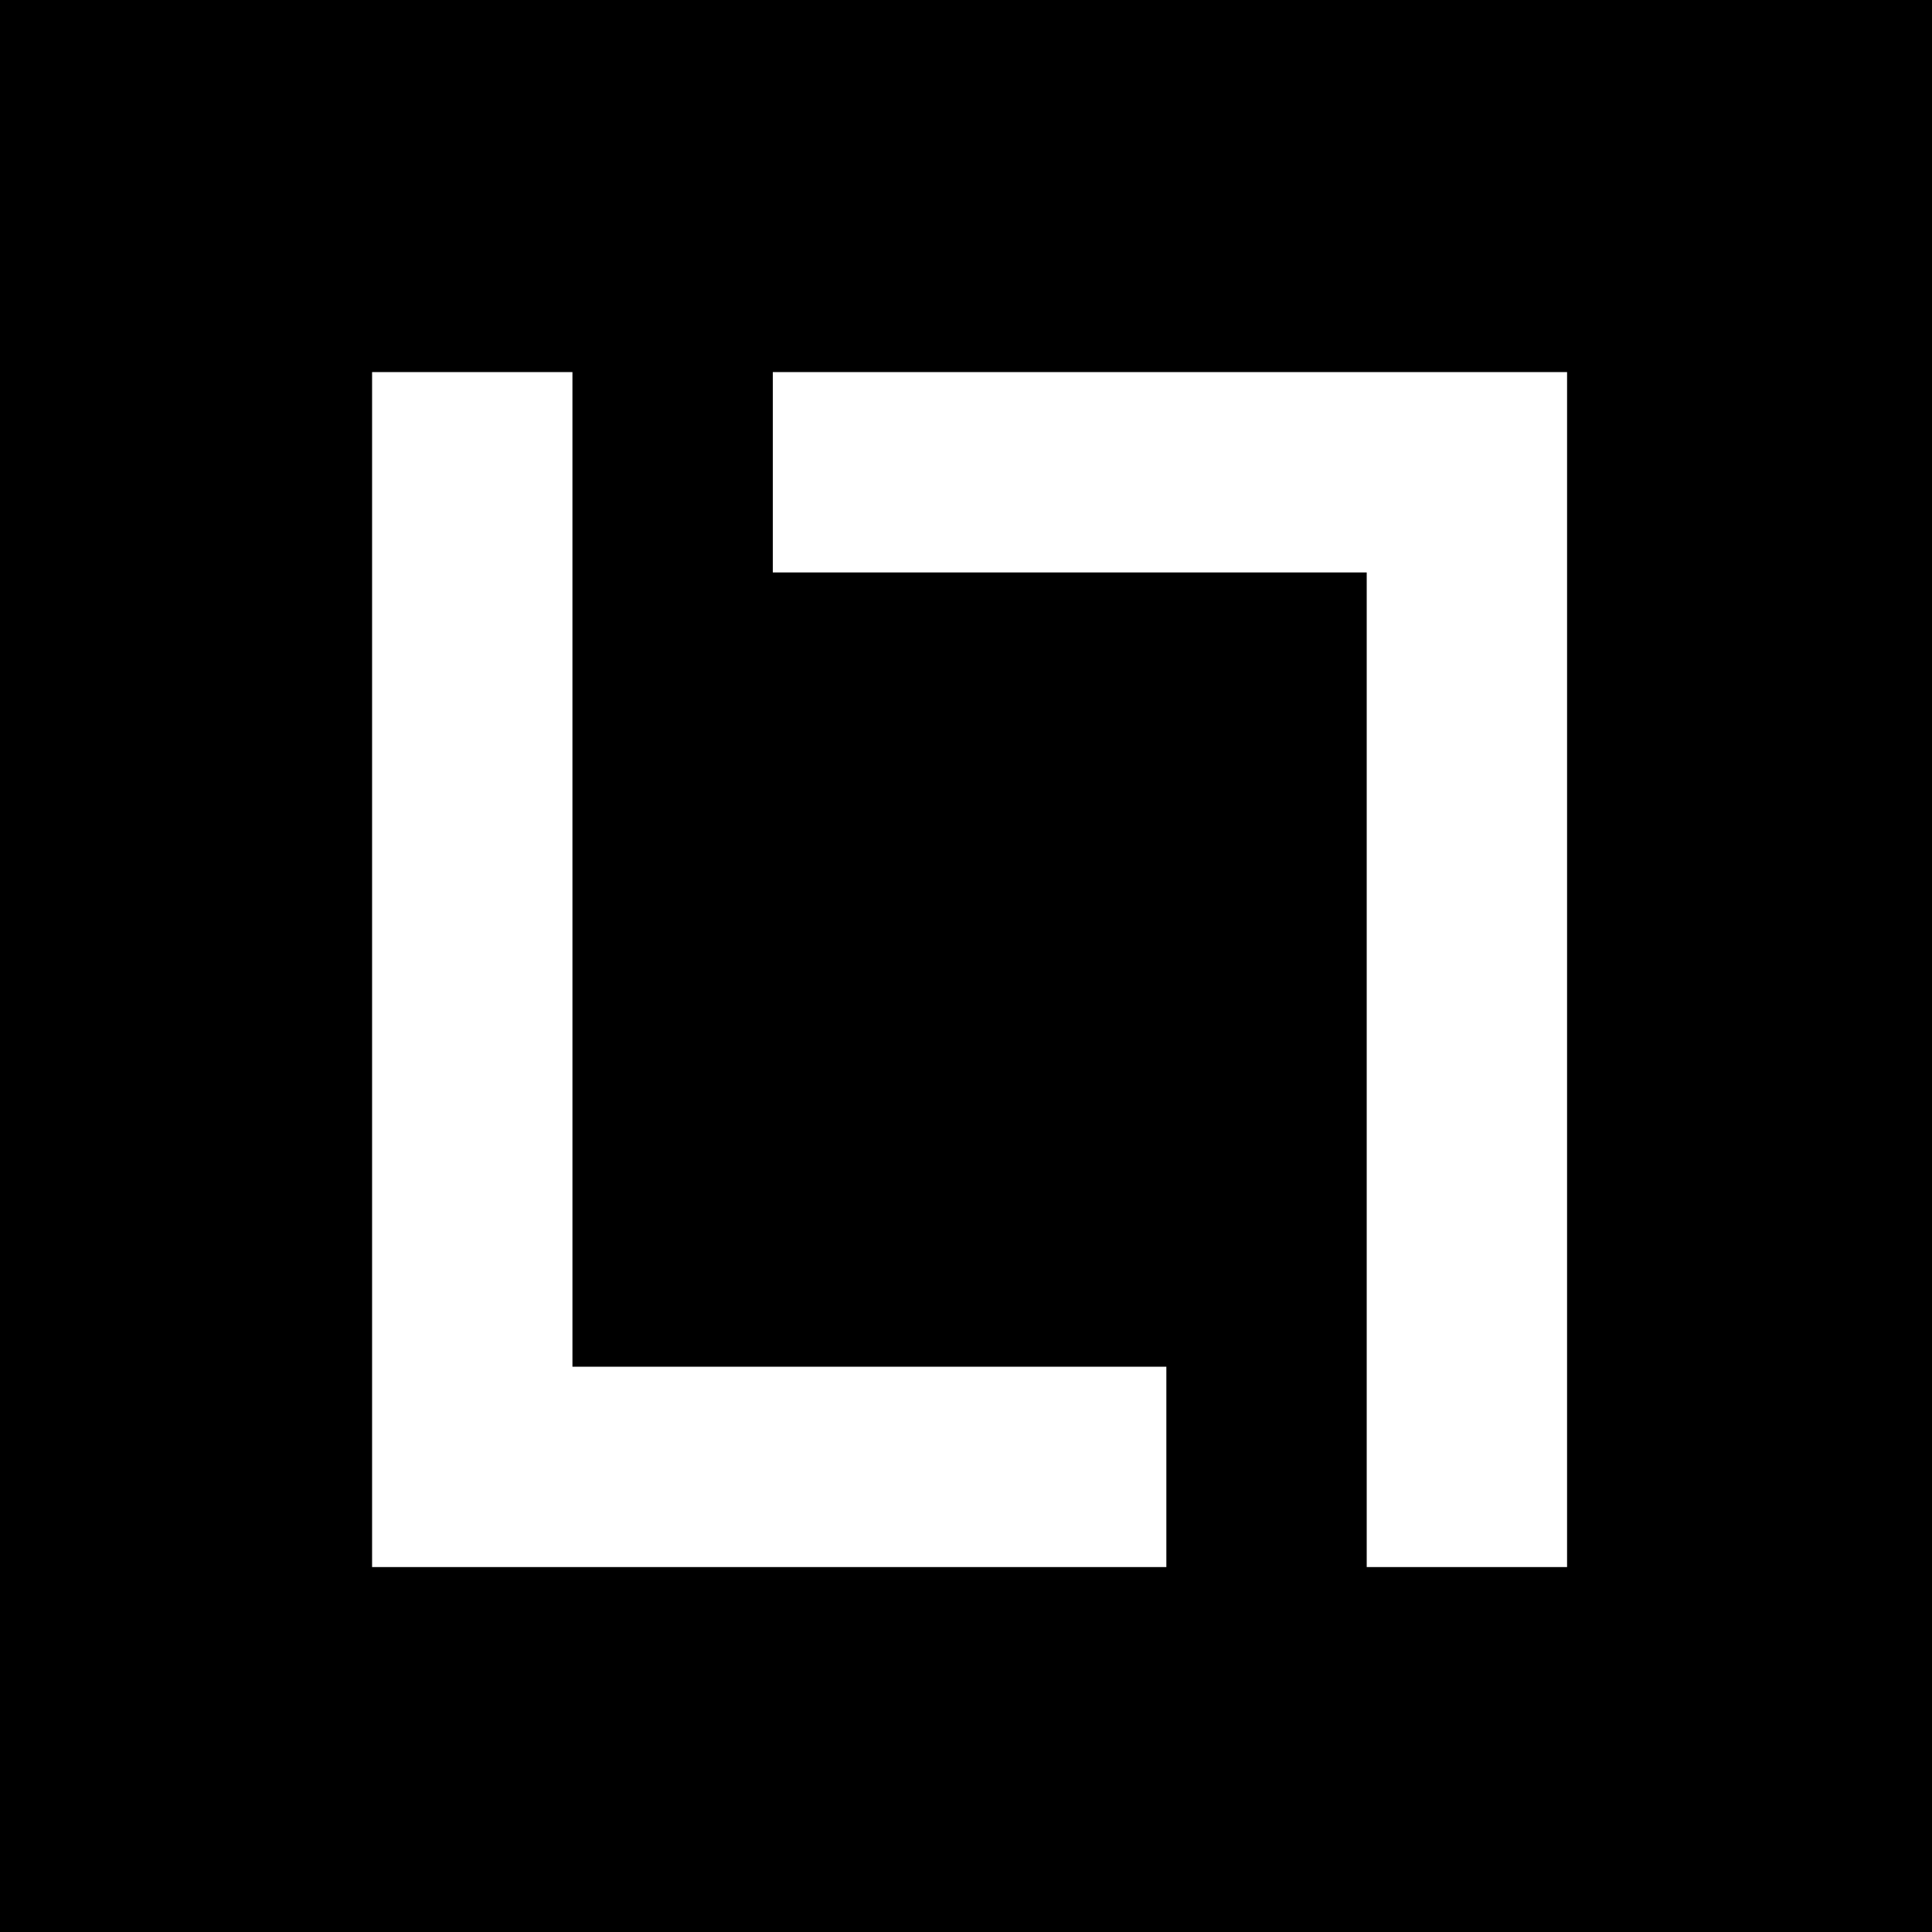
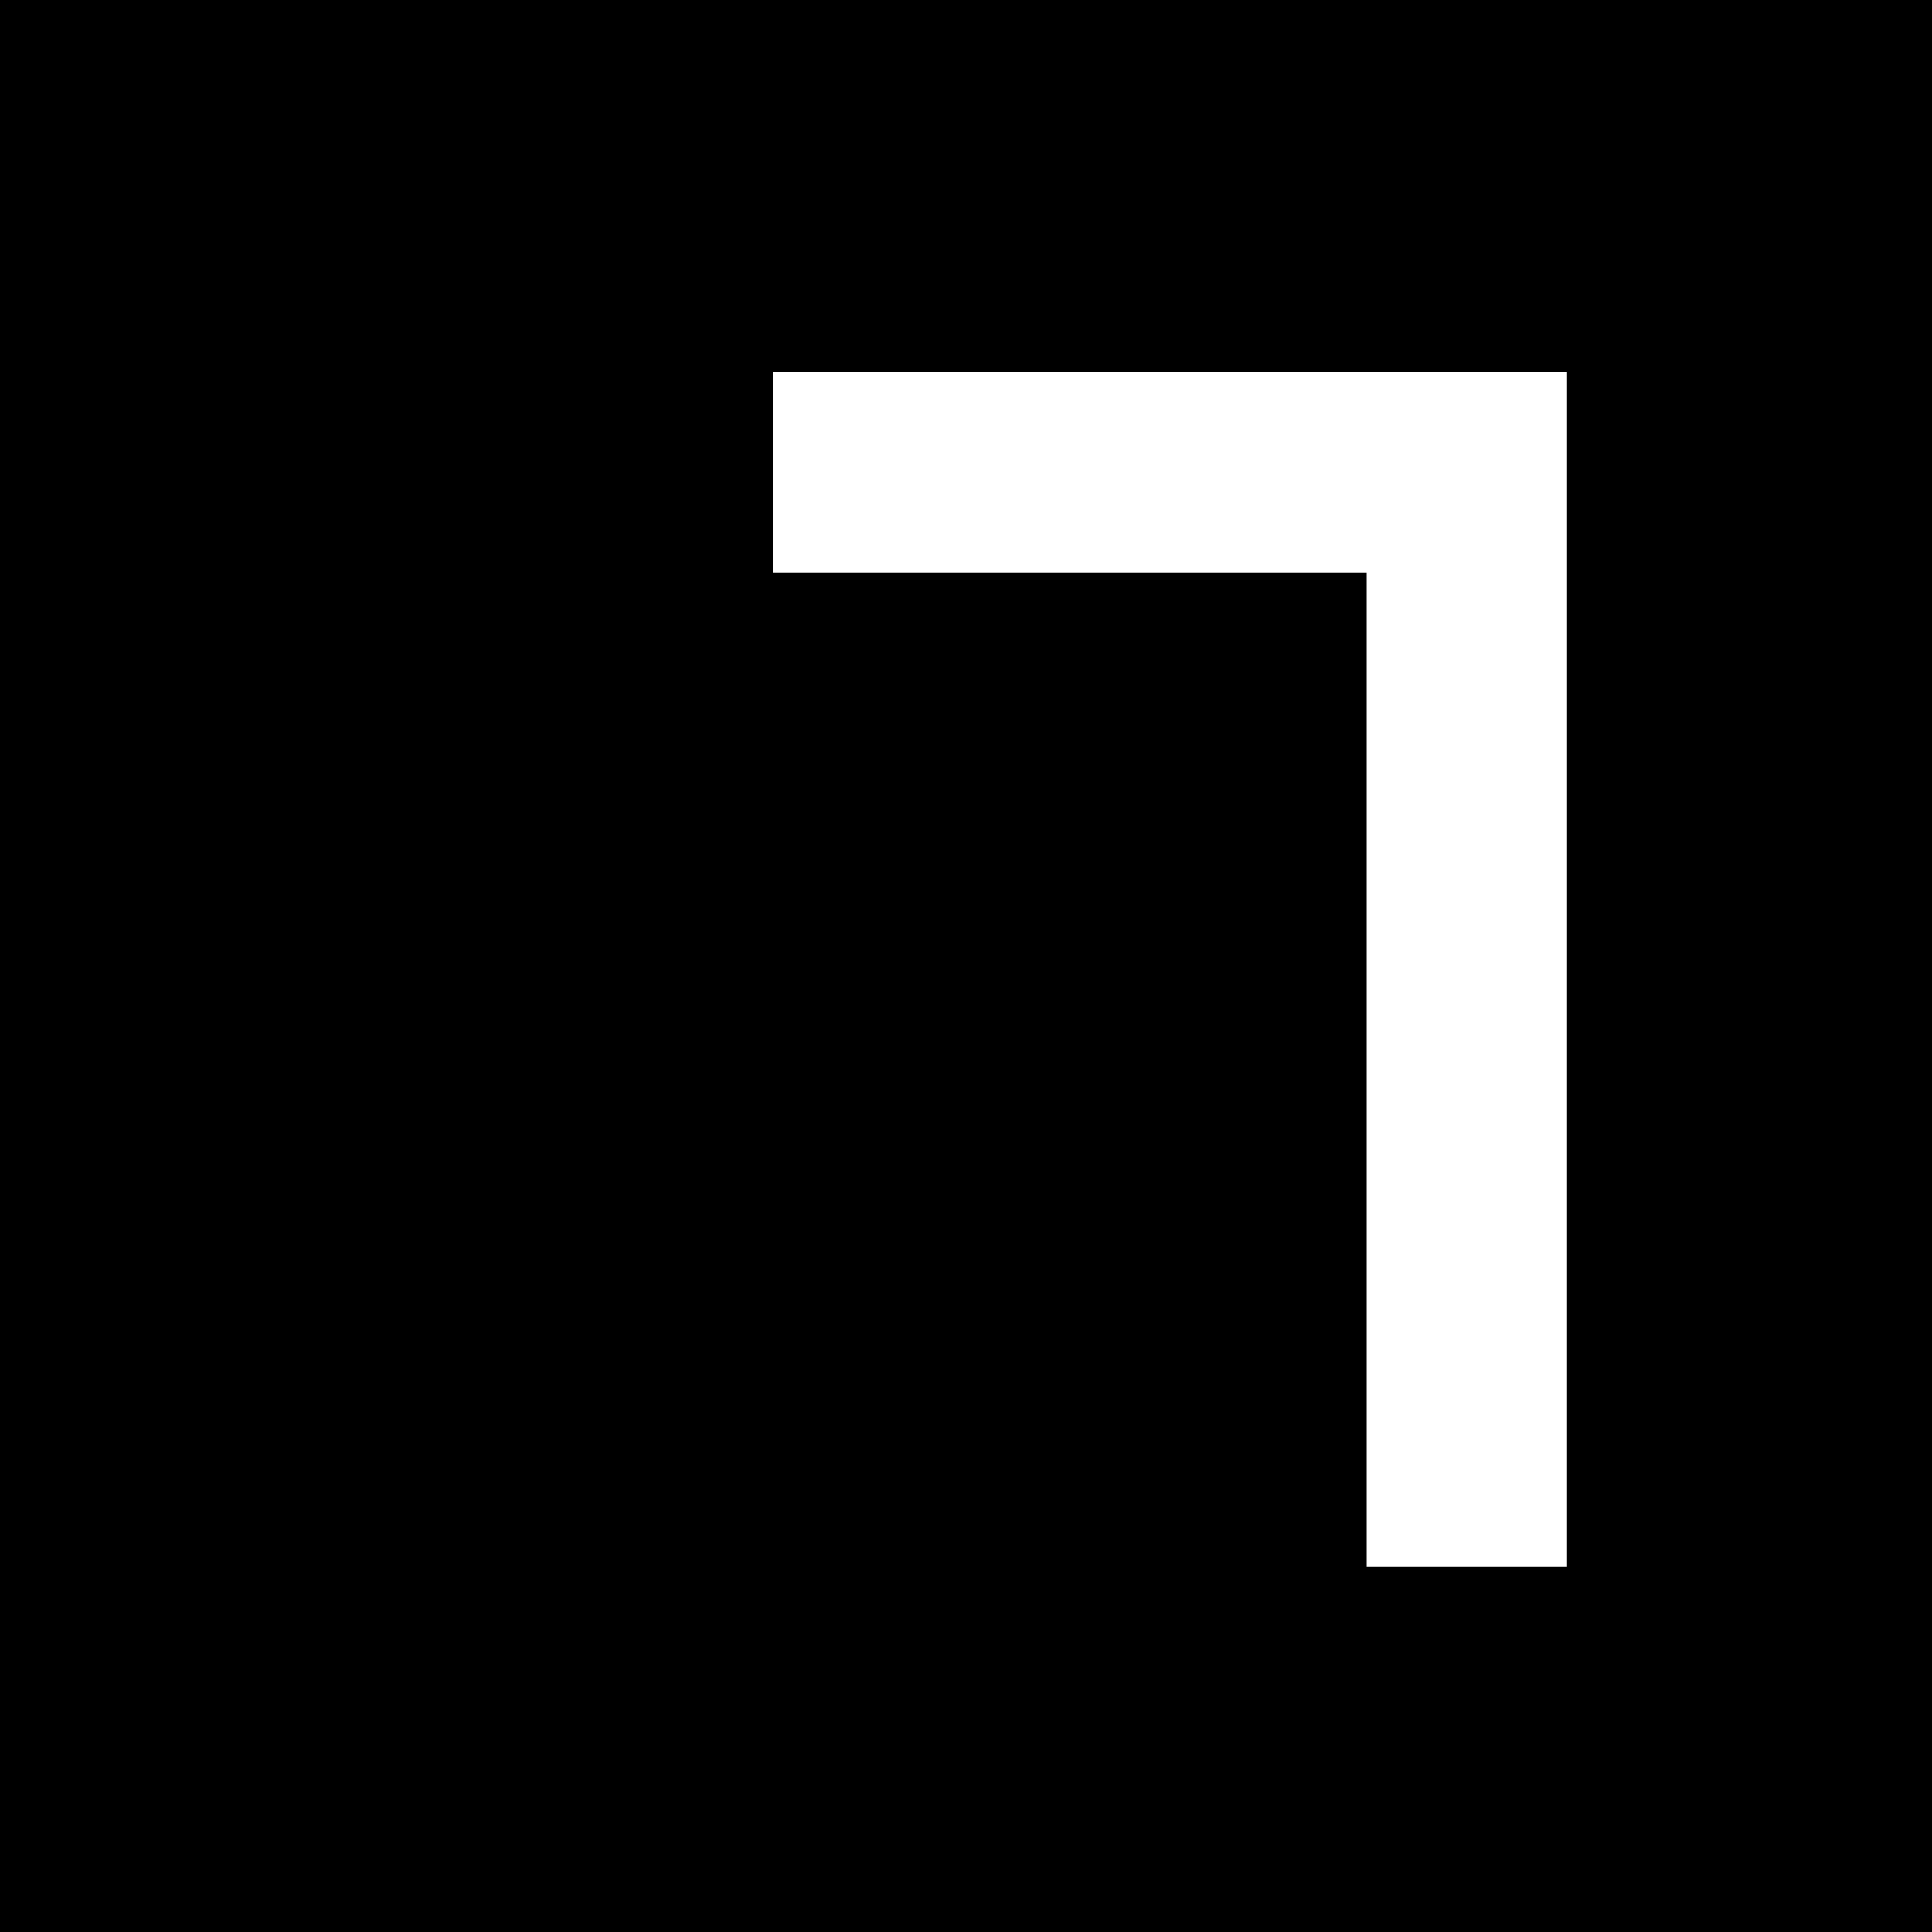
<svg xmlns="http://www.w3.org/2000/svg" version="1.0" width="270pt" height="270pt" viewBox="0 0 270 270" preserveAspectRatio="xMidYMid meet">
  <g transform="translate(0,270) scale(0.1,-0.1)" fill="#000000" stroke="none">
-     <path d="M0 1350 l0 -1350 1350 0 1350 0 0 1350 0 1350 -1350 0 -1350 0 0 -1350z m800 135 l0 -695 415 0 415 0 0 -140 0 -140 -555 0 -555 0 0 835 0 835 140 0 140 0 0 -695z m1390 -140 l0 -835 -140 0 -140 0 0 695 0 695 -415 0 -415 0 0 140 0 140 555 0 555 0 0 -835z" />
+     <path d="M0 1350 l0 -1350 1350 0 1350 0 0 1350 0 1350 -1350 0 -1350 0 0 -1350z m800 135 z m1390 -140 l0 -835 -140 0 -140 0 0 695 0 695 -415 0 -415 0 0 140 0 140 555 0 555 0 0 -835z" />
  </g>
</svg>